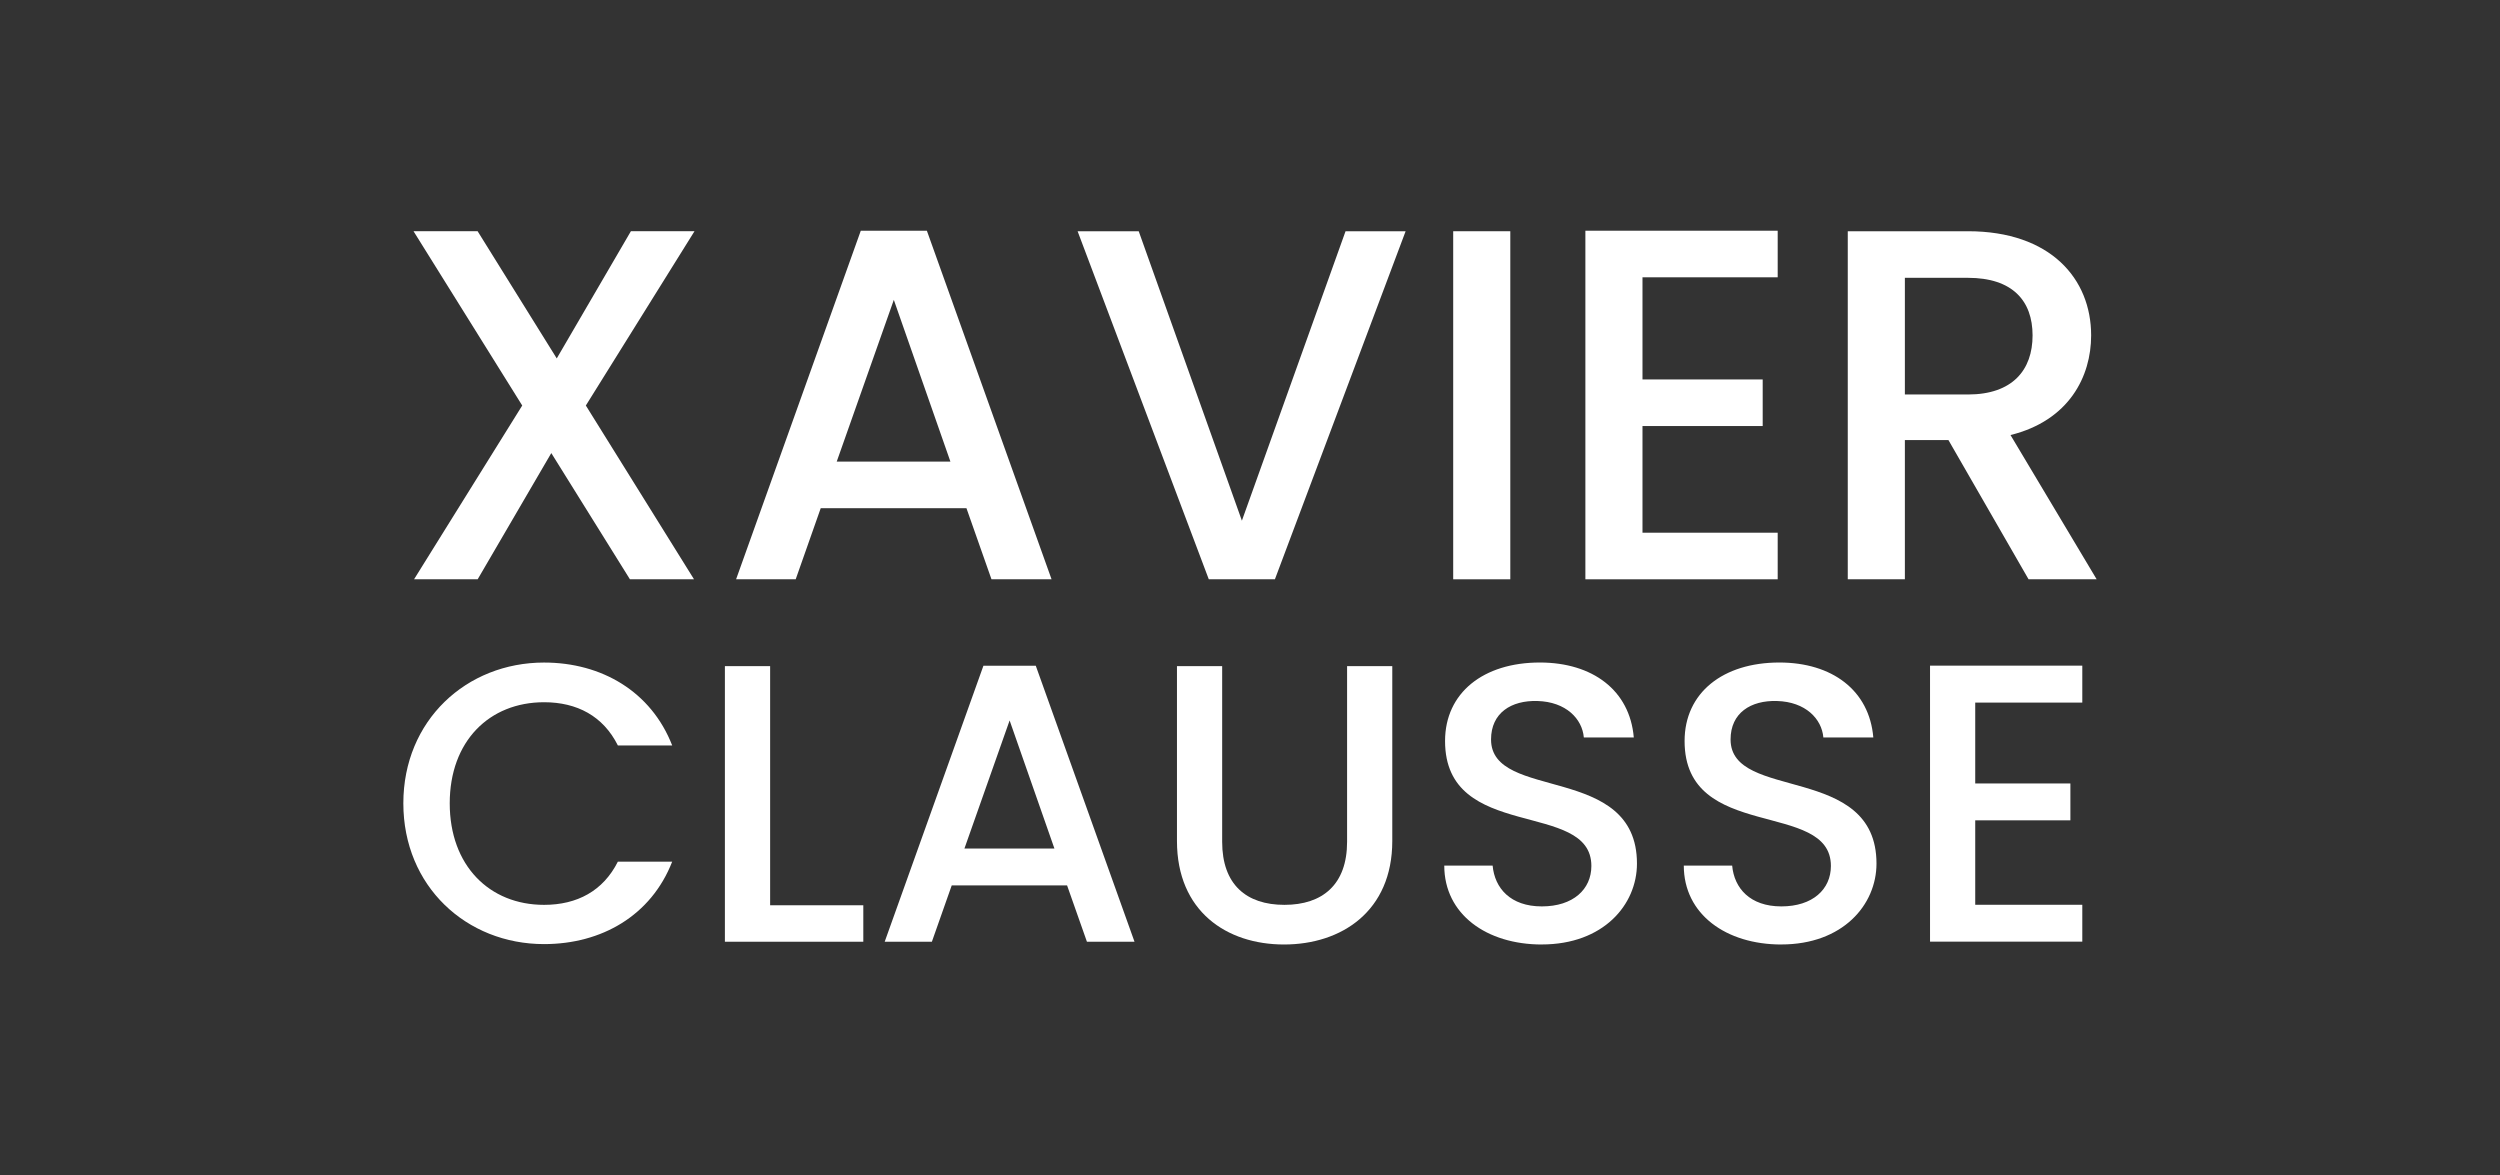
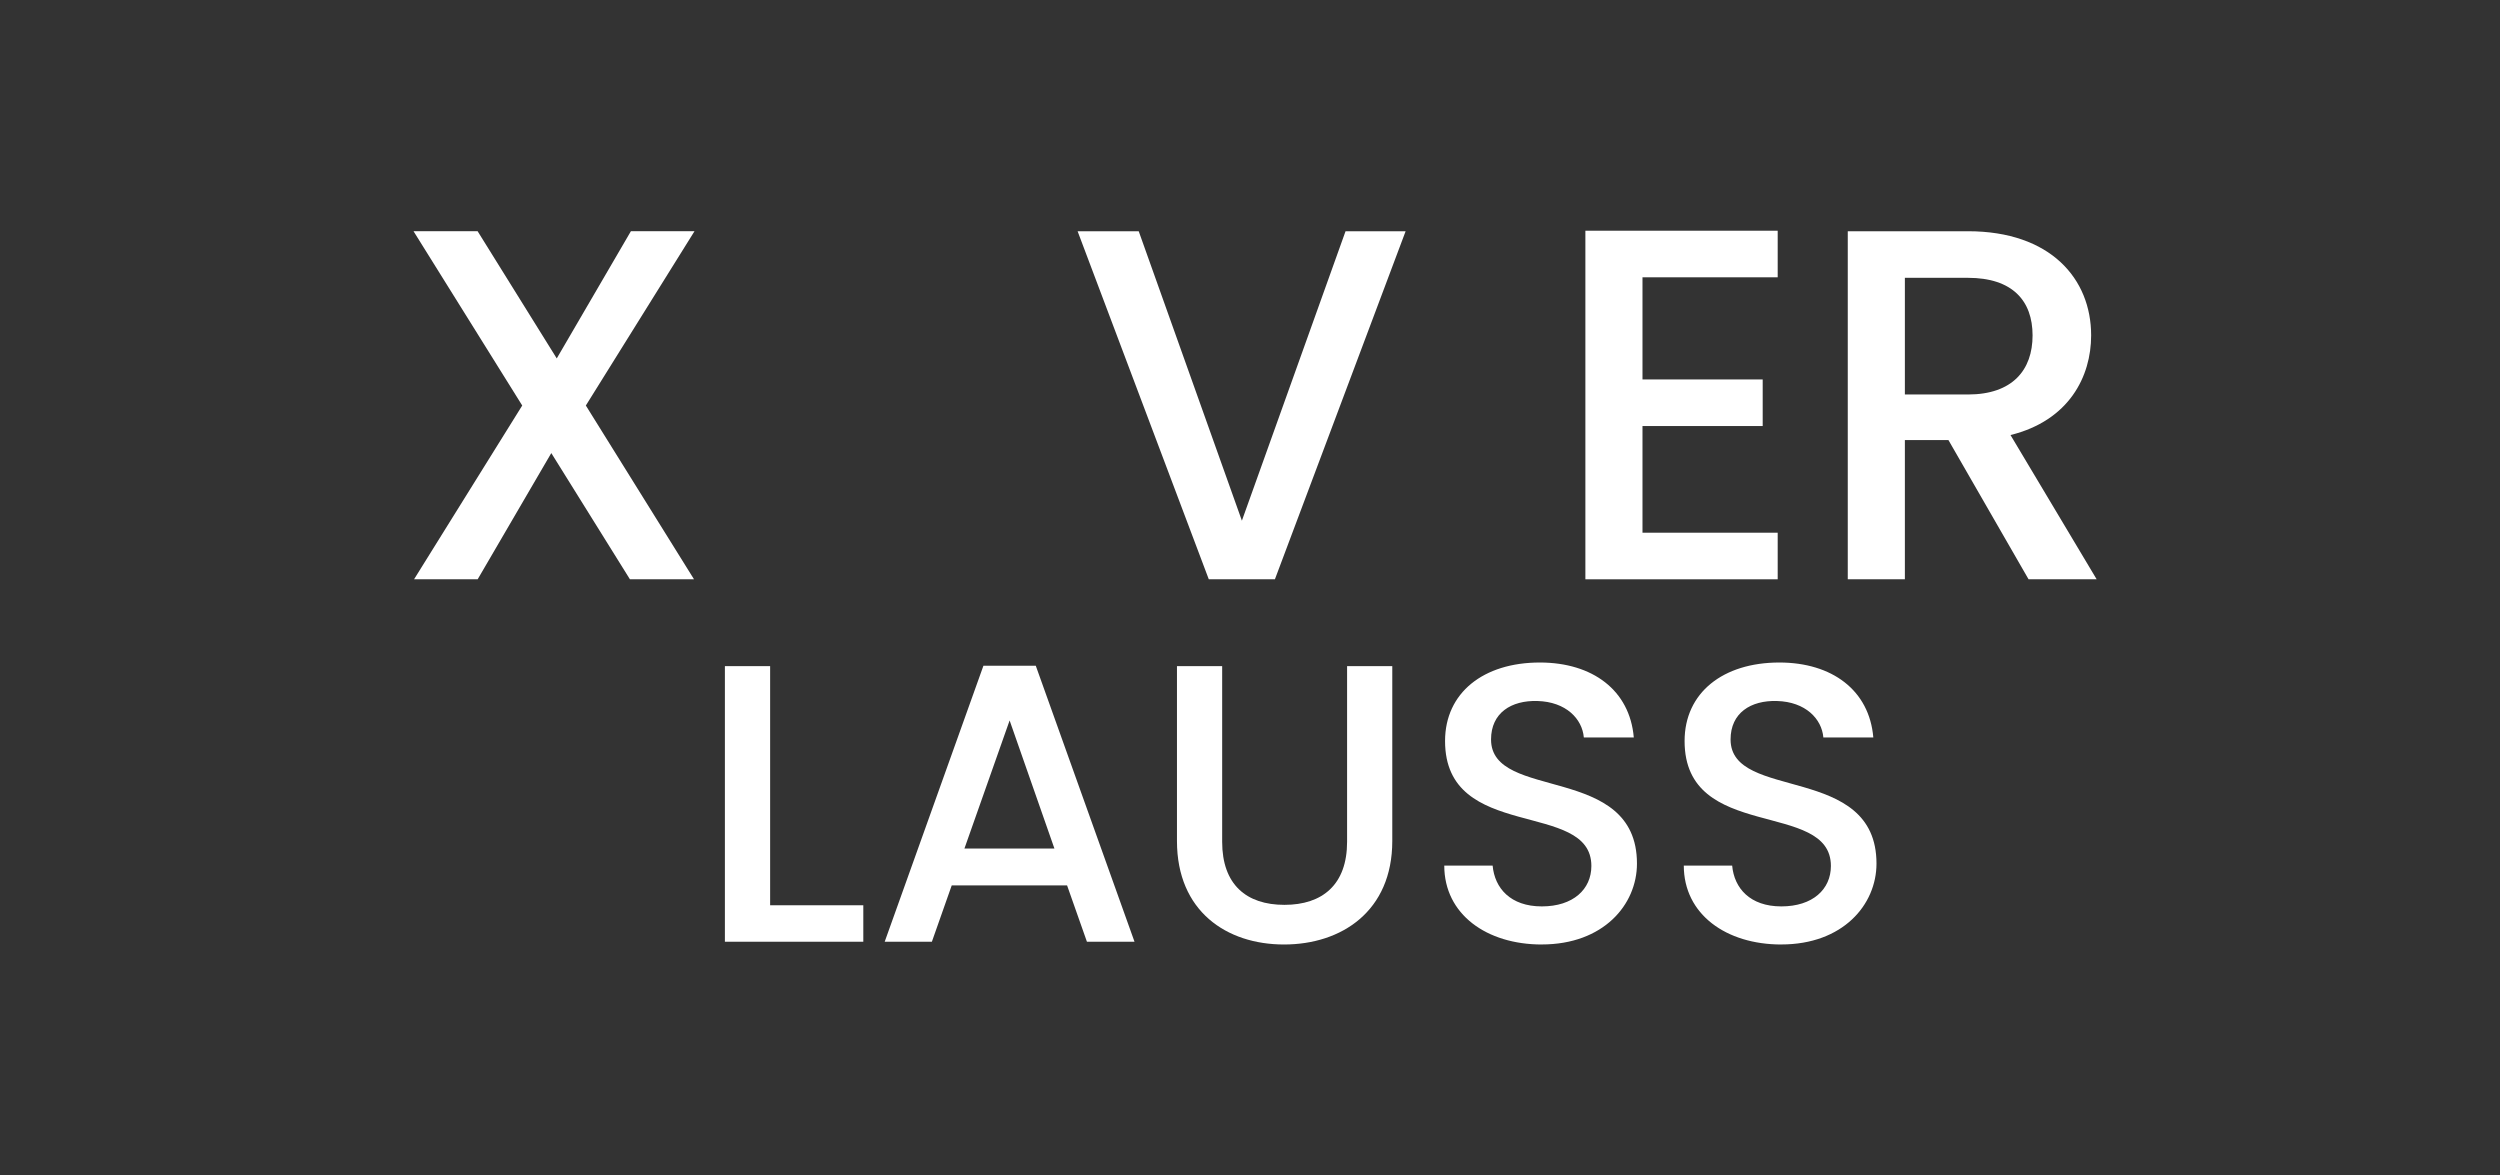
<svg xmlns="http://www.w3.org/2000/svg" id="Calque_1" viewBox="0 0 629.99 296.15">
  <rect x="0" y="0" width="629.99" height="296.15" fill="#333333" stroke="none" />
  <defs>
    <style>.cls-1{fill:#fff;}</style>
  </defs>
  <g>
    <path class="cls-1" d="m138.92,114.18l-18.55,31.8h-16.03l27.26-43.79-27.39-43.92h16.15l19.94,32.05,18.68-32.05h16.03l-27.38,43.92,27.26,43.79h-16.15l-19.81-31.8Z" />
-     <path class="cls-1" d="m243.54,128.06h-36.72l-6.31,17.92h-15.02l31.42-87.83h16.66l31.42,87.83h-15.14l-6.31-17.92Zm-18.3-52.5l-14.39,40.76h28.65l-14.26-40.76Z" />
    <path class="cls-1" d="m339.07,58.27h15.14l-32.94,87.71h-16.66l-33.06-87.71h15.4l26,72.94,26.12-72.94Z" />
-     <path class="cls-1" d="m366.2,58.27h14.39v87.71h-14.39V58.27Z" />
    <path class="cls-1" d="m447.97,69.88h-34.07v25.74h30.29v11.74h-30.29v26.88h34.07v11.74h-48.46V58.14h48.46v11.74Z" />
    <path class="cls-1" d="m495.92,58.27c20.82,0,31.04,11.99,31.04,26.25,0,10.35-5.55,21.45-20.32,25.11l21.71,36.35h-17.16l-20.19-35.08h-10.98v35.08h-14.39V58.27h30.29Zm0,11.74h-15.9v29.4h15.9c11.23,0,16.28-6.18,16.28-14.89s-5.05-14.51-16.28-14.51Z" />
  </g>
  <g>
-     <path class="cls-1" d="m137.11,166.96c14.49,0,26.98,7.3,32.28,20.89h-13.69c-3.7-7.4-10.29-10.89-18.59-10.89-13.79,0-23.78,9.79-23.78,25.48s9.99,25.58,23.78,25.58c8.29,0,14.89-3.5,18.59-10.89h13.69c-5.3,13.59-17.79,20.78-32.28,20.78-19.59,0-35.47-14.59-35.47-35.48s15.89-35.47,35.47-35.47Z" />
    <path class="cls-1" d="m194.07,167.86v60.26h23.48v9.19h-34.88v-69.45h11.39Z" />
    <path class="cls-1" d="m268.91,223.12h-29.08l-5,14.19h-11.89l24.88-69.55h13.19l24.88,69.55h-11.99l-5-14.19Zm-14.49-41.57l-11.39,32.28h22.68l-11.29-32.28Z" />
    <path class="cls-1" d="m296.59,167.86h11.39v44.27c0,10.79,6.1,15.89,15.69,15.89s15.79-5.1,15.79-15.89v-44.27h11.39v44.07c0,17.69-12.79,26.08-27.28,26.08s-26.98-8.39-26.98-26.08v-44.07Z" />
    <path class="cls-1" d="m388.53,238.01c-13.89,0-24.58-7.59-24.58-19.89h12.19c.5,5.7,4.5,10.29,12.39,10.29s12.49-4.3,12.49-10.19c0-16.79-36.87-5.9-36.87-31.48,0-12.19,9.69-19.79,23.88-19.79,13.29,0,22.68,7,23.68,18.89h-12.59c-.4-4.7-4.5-8.99-11.69-9.19-6.6-.2-11.69,3-11.69,9.69,0,15.69,36.77,5.9,36.77,31.28,0,10.39-8.49,20.38-23.98,20.38Z" />
    <path class="cls-1" d="m448.89,238.01c-13.89,0-24.58-7.59-24.58-19.89h12.19c.5,5.7,4.5,10.29,12.39,10.29s12.49-4.3,12.49-10.19c0-16.79-36.87-5.9-36.87-31.48,0-12.19,9.69-19.79,23.88-19.79,13.29,0,22.68,7,23.68,18.89h-12.59c-.4-4.7-4.5-8.99-11.69-9.19-6.6-.2-11.69,3-11.69,9.69,0,15.69,36.77,5.9,36.77,31.28,0,10.39-8.49,20.38-23.98,20.38Z" />
-     <path class="cls-1" d="m524.73,177.05h-26.98v20.38h23.98v9.29h-23.98v21.28h26.98v9.29h-38.37v-69.55h38.37v9.29Z" />
  </g>
</svg>